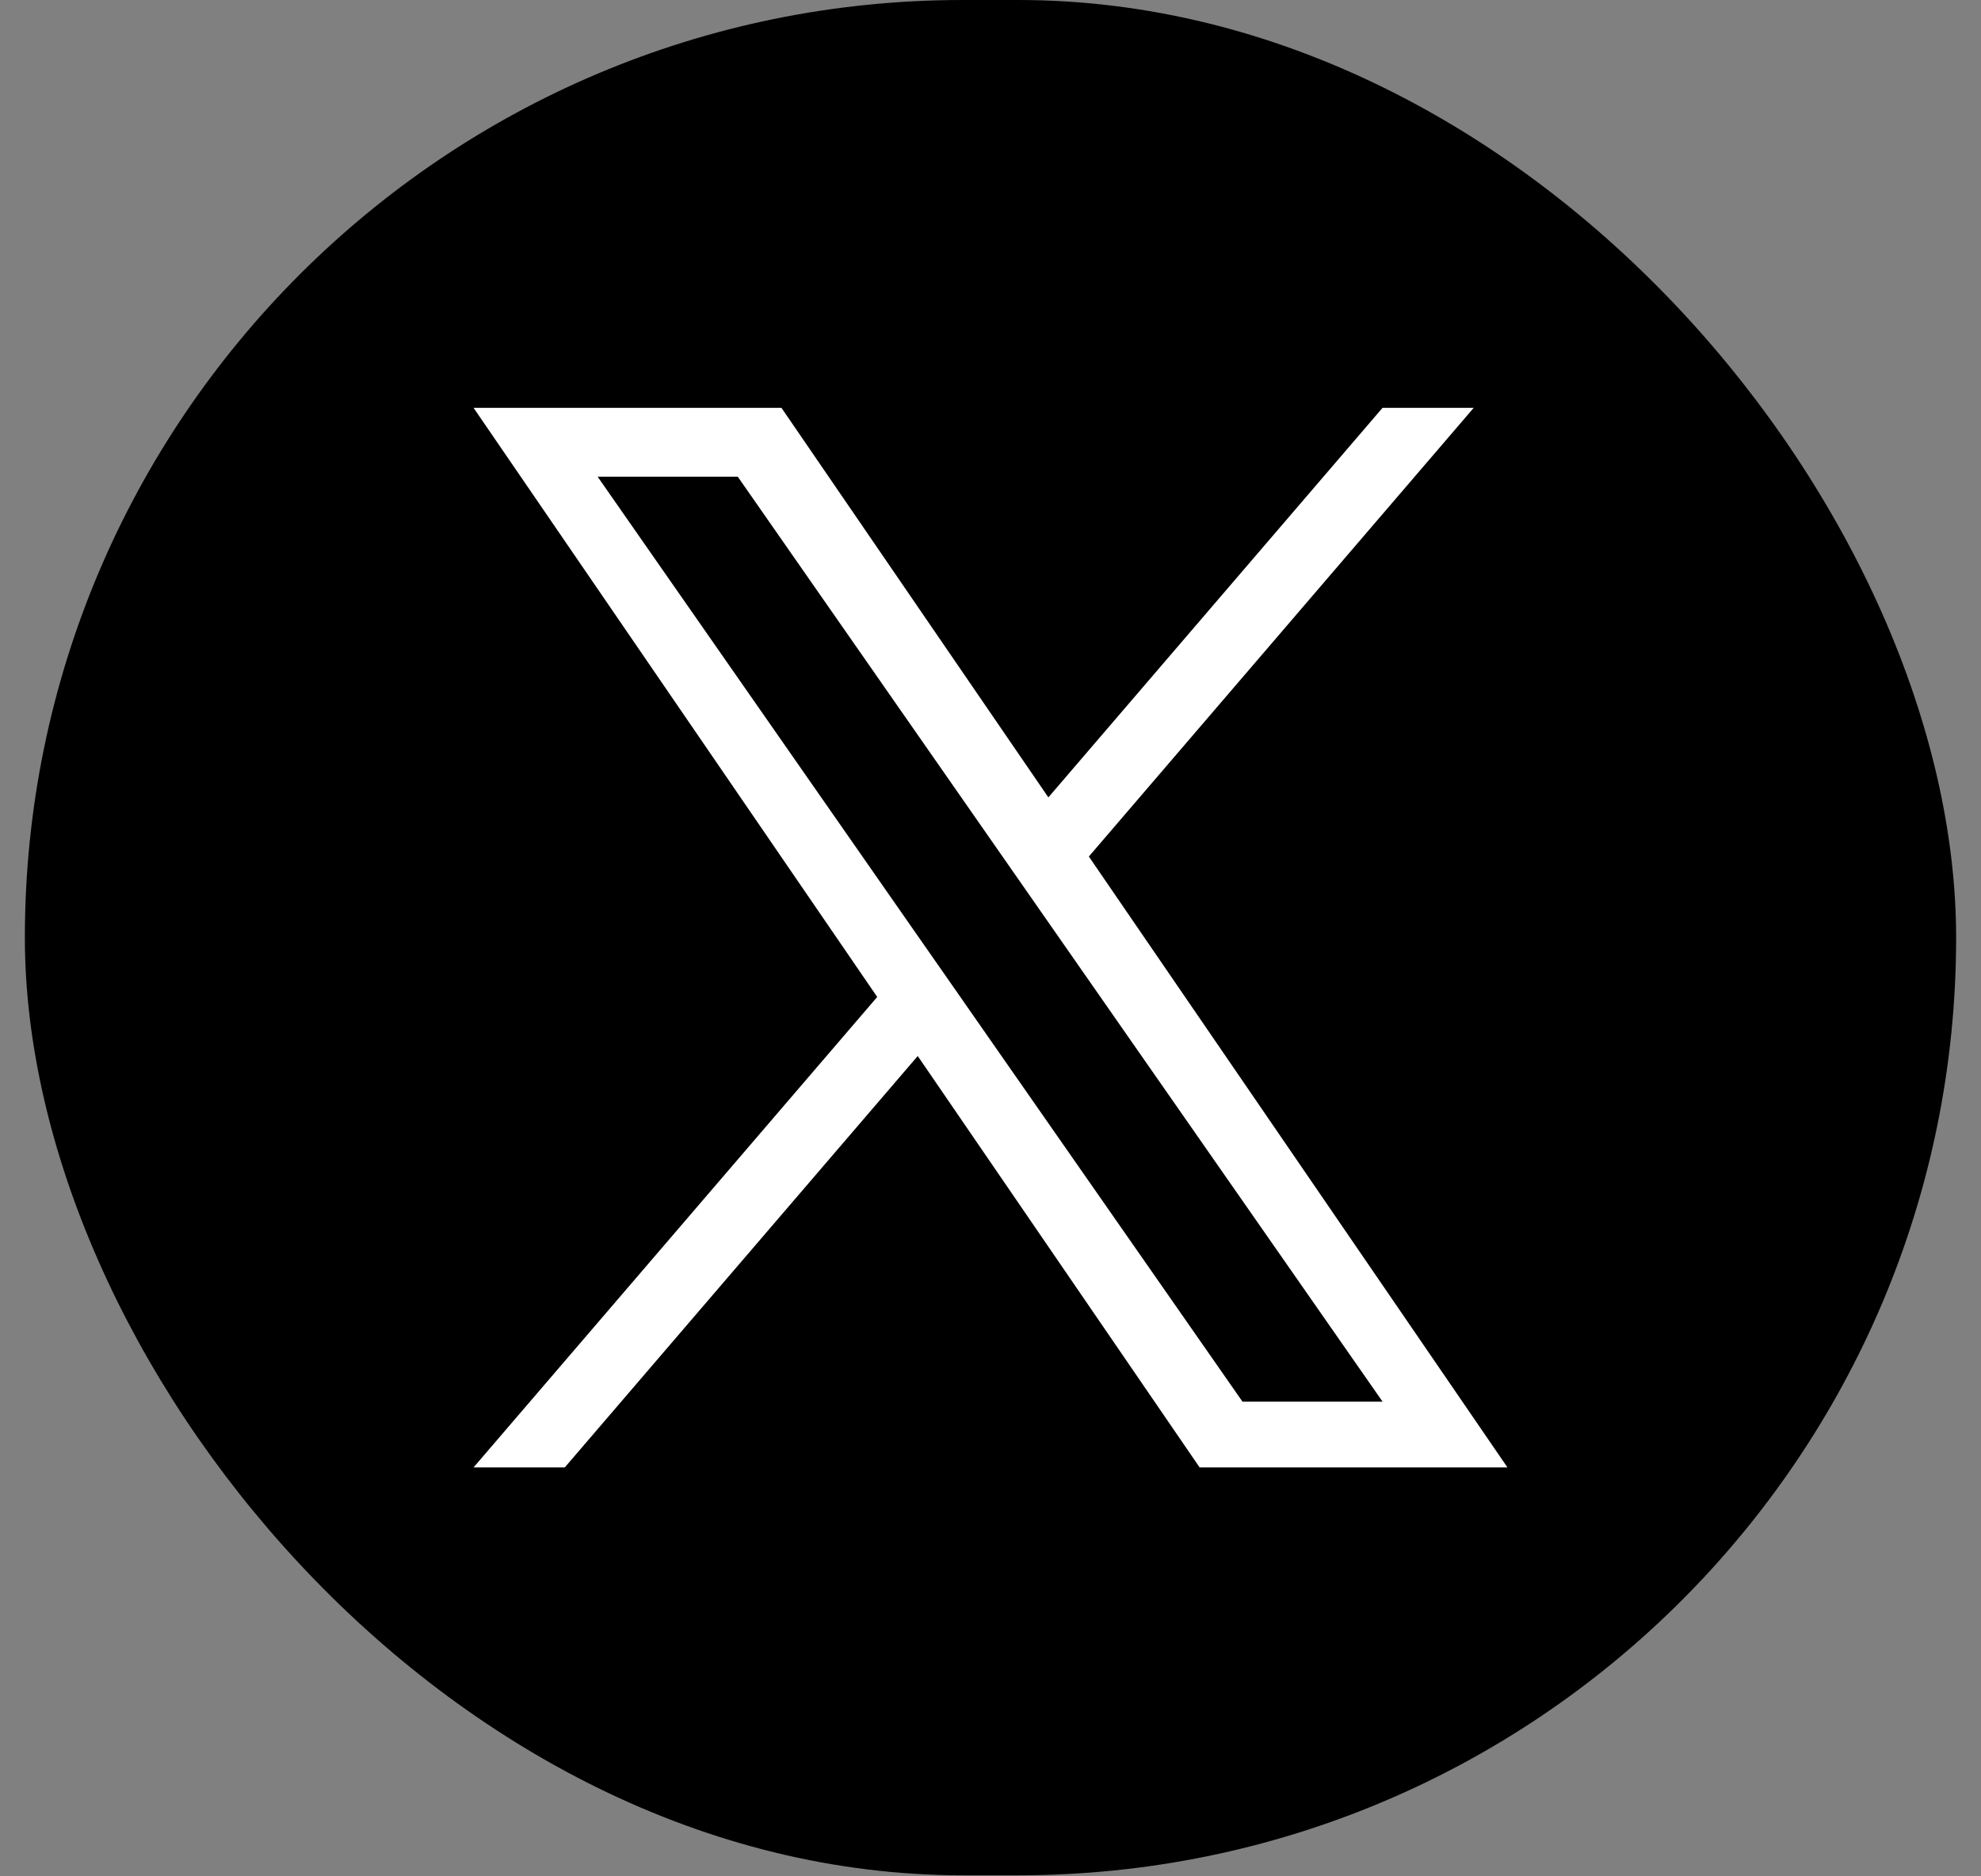
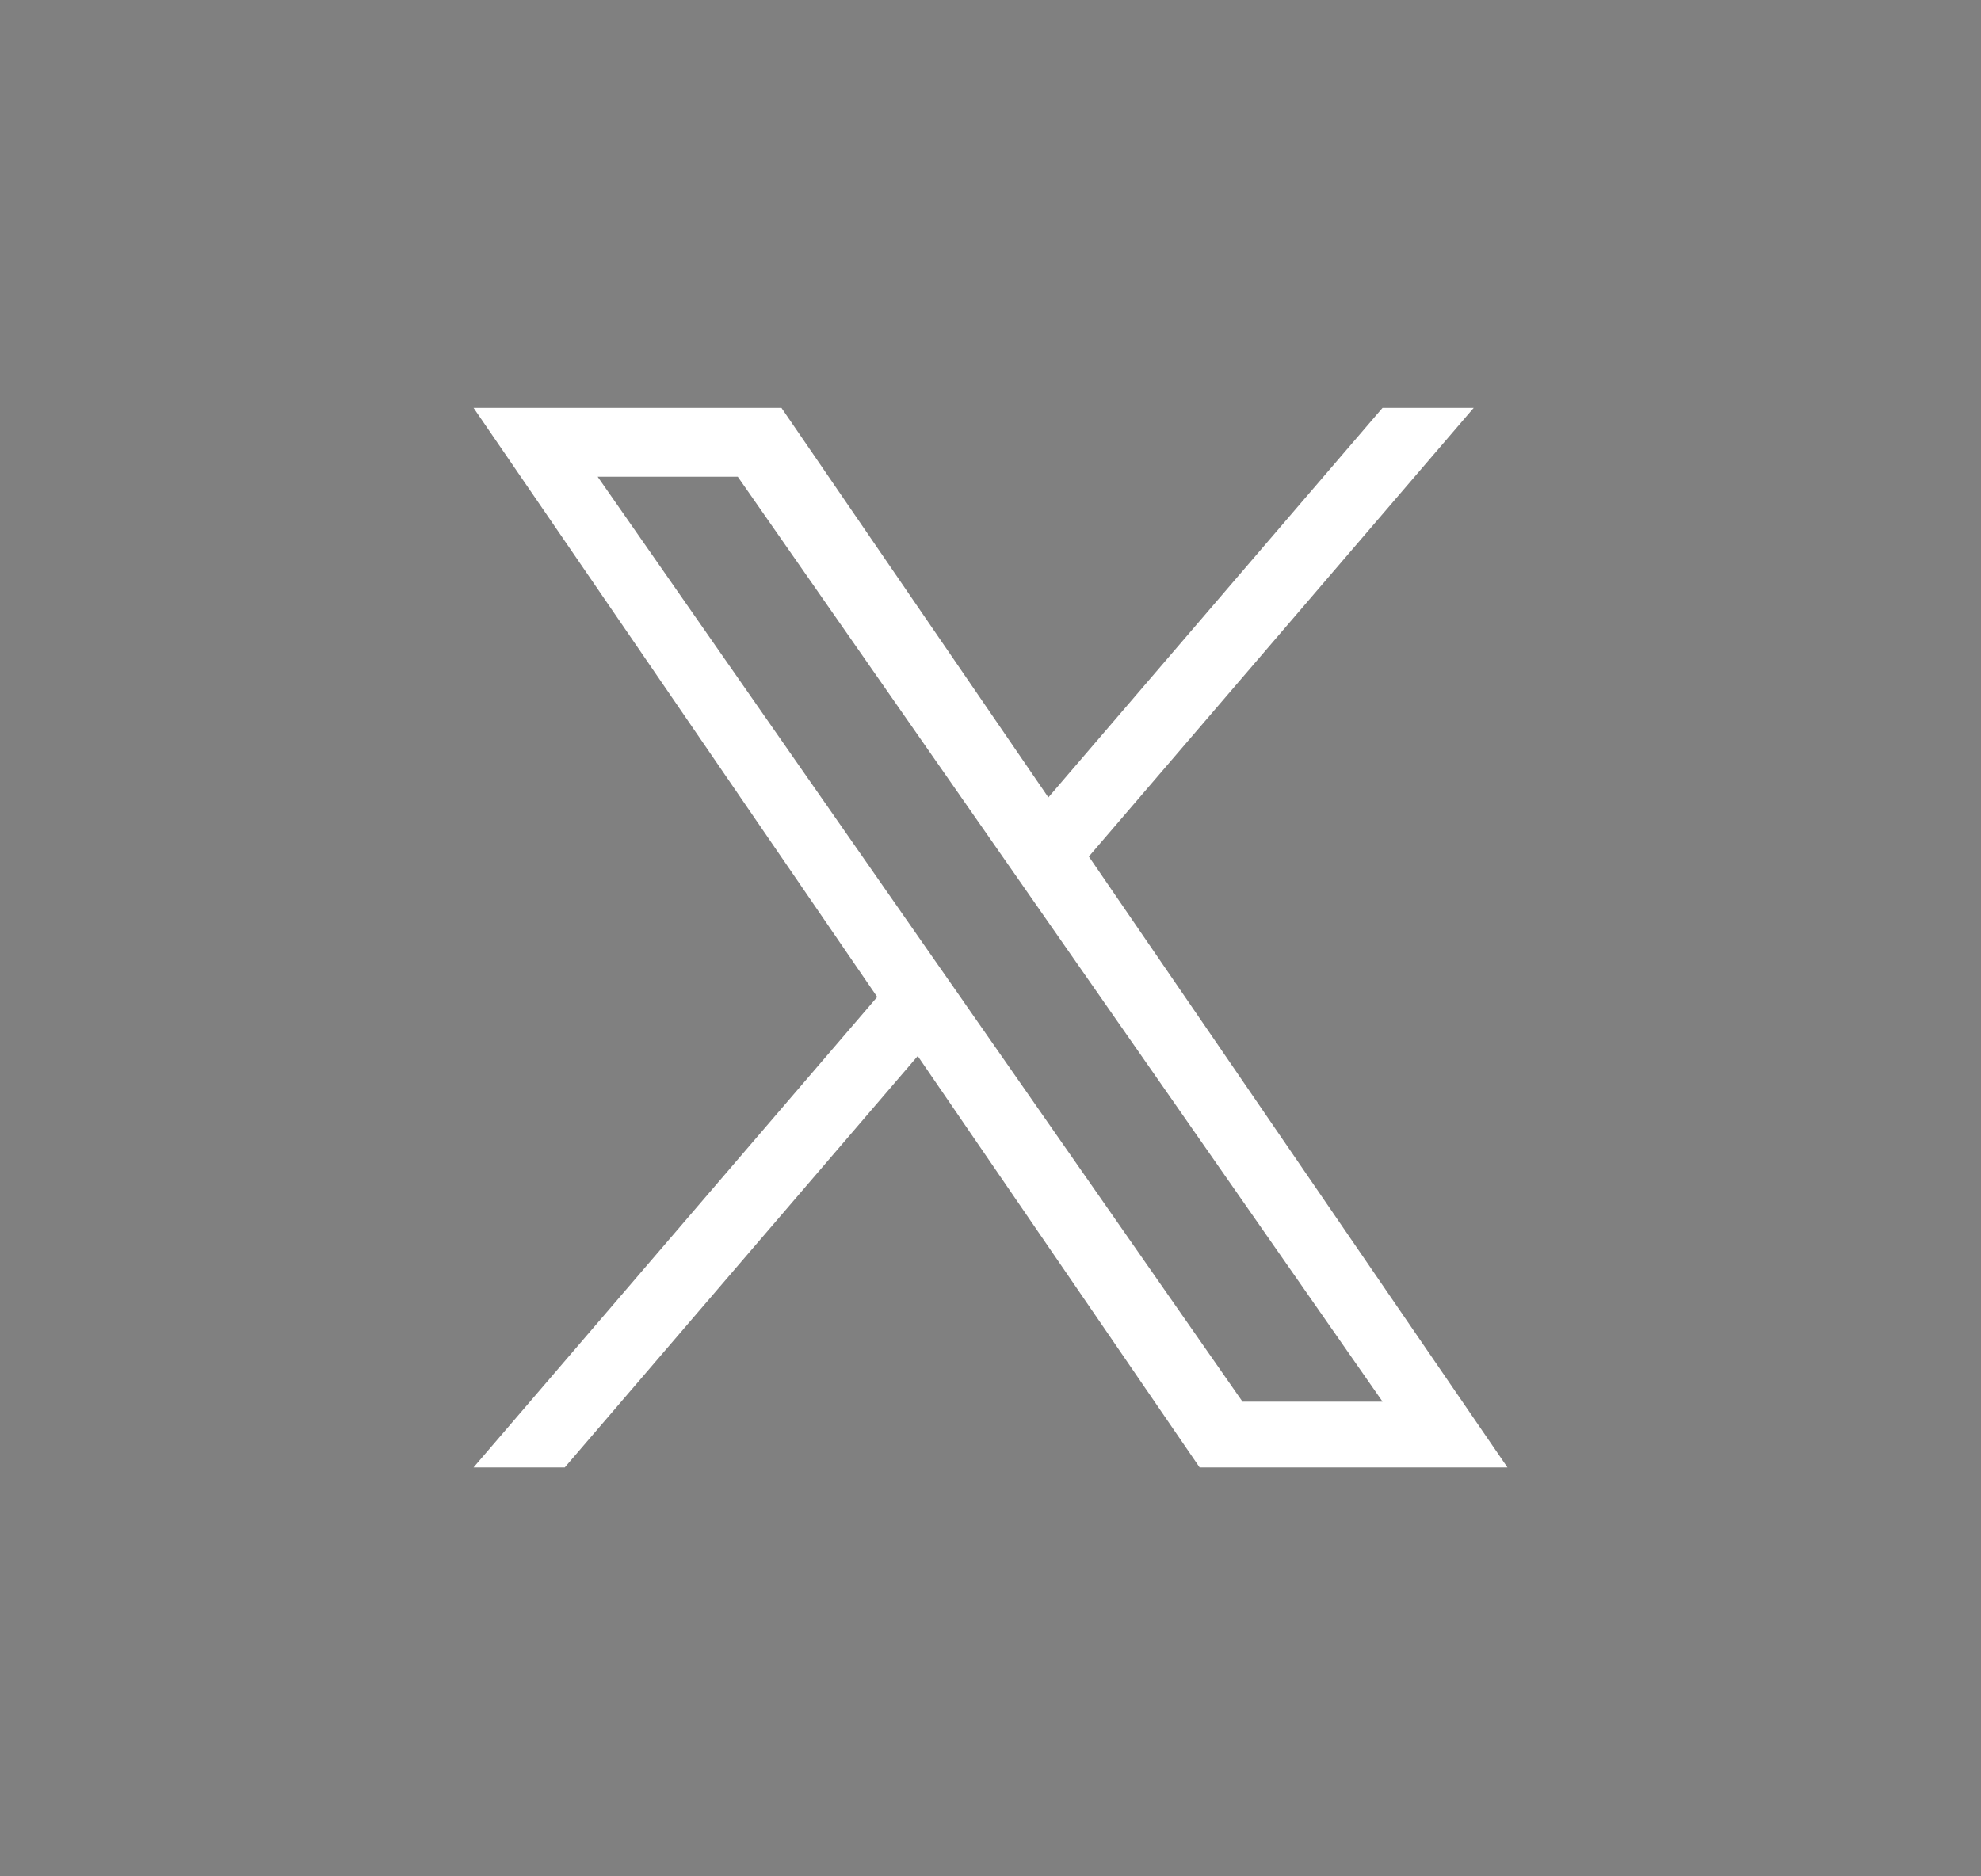
<svg xmlns="http://www.w3.org/2000/svg" width="38" height="36" viewBox="0 0 38 36" fill="none">
  <rect x="0" y="0" width="38" height="36" fill="#808080" stroke="none" />
-   <rect x="0.477" width="37.046" height="35.98" rx="17.99" fill="black" />
  <path d="M20.887 16.433L28.269 7.825H26.52L20.11 15.299L14.99 7.825H9.084L16.827 19.128L9.084 28.154H10.834L17.604 20.261L23.011 28.154H28.916L20.886 16.433H20.887ZM18.491 19.227L17.706 18.102L11.464 9.146H14.152L19.189 16.374L19.973 17.499L26.521 26.893H23.834L18.491 19.228V19.227Z" fill="white" />
</svg>